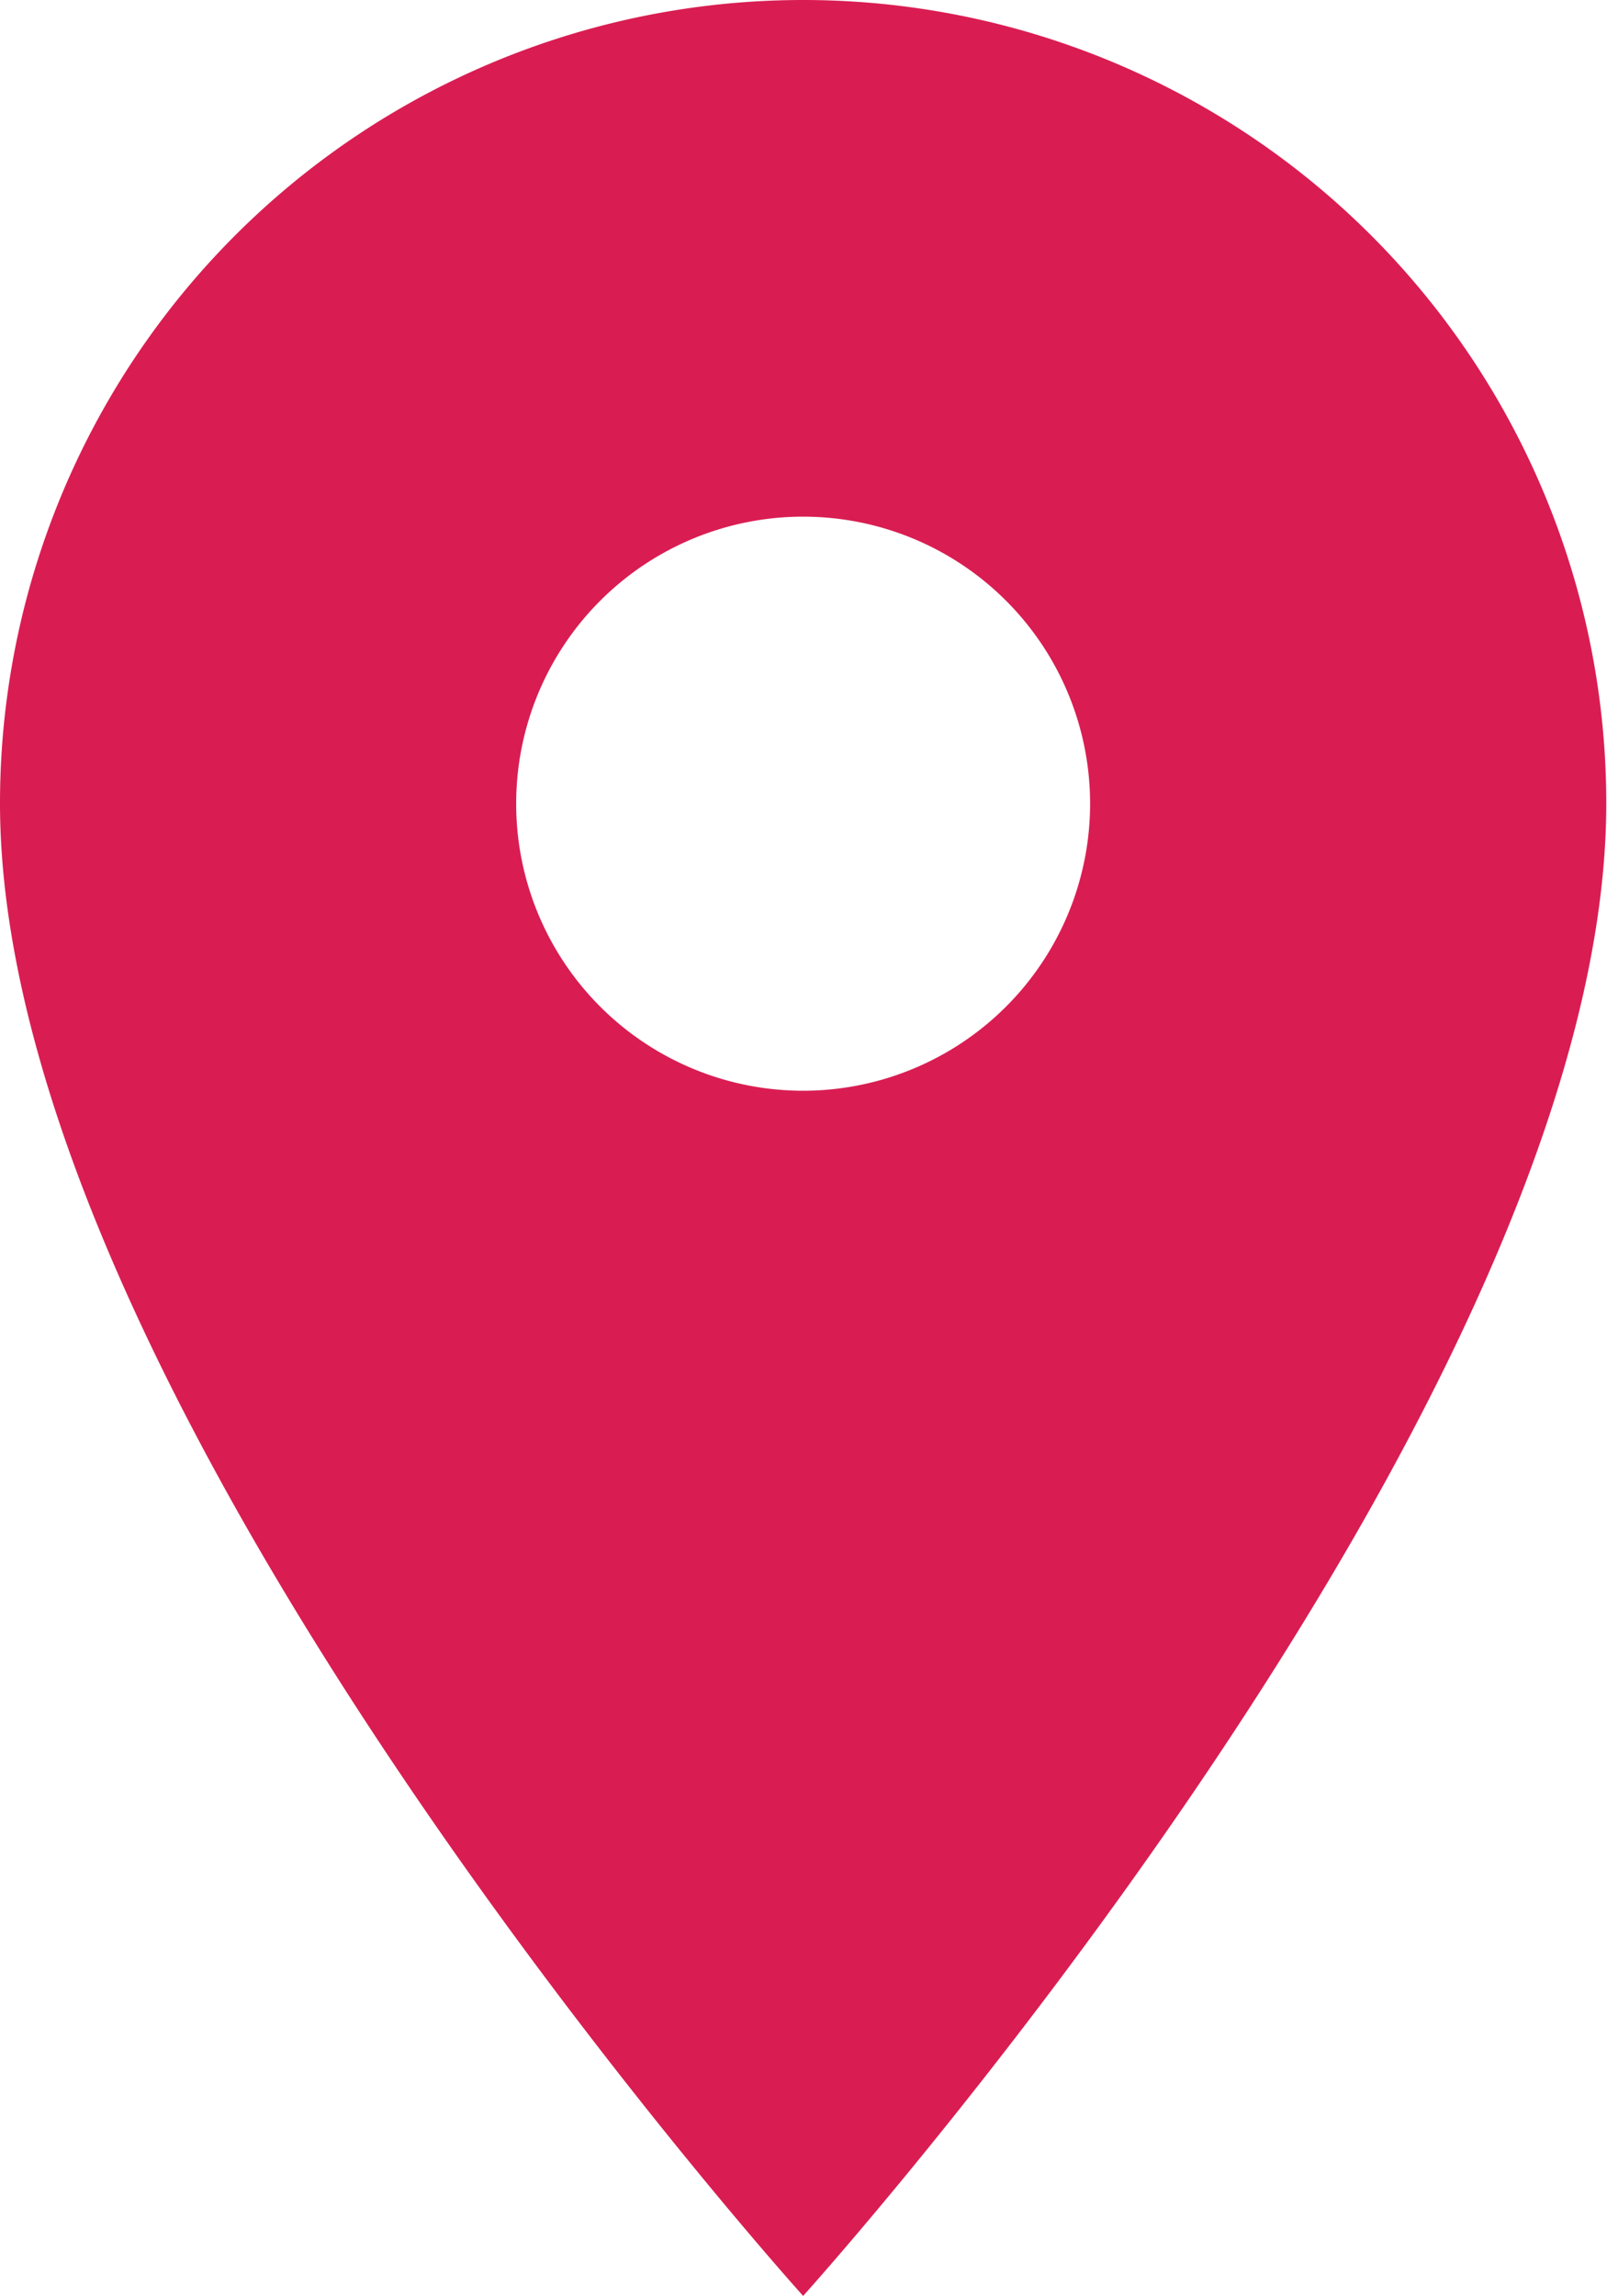
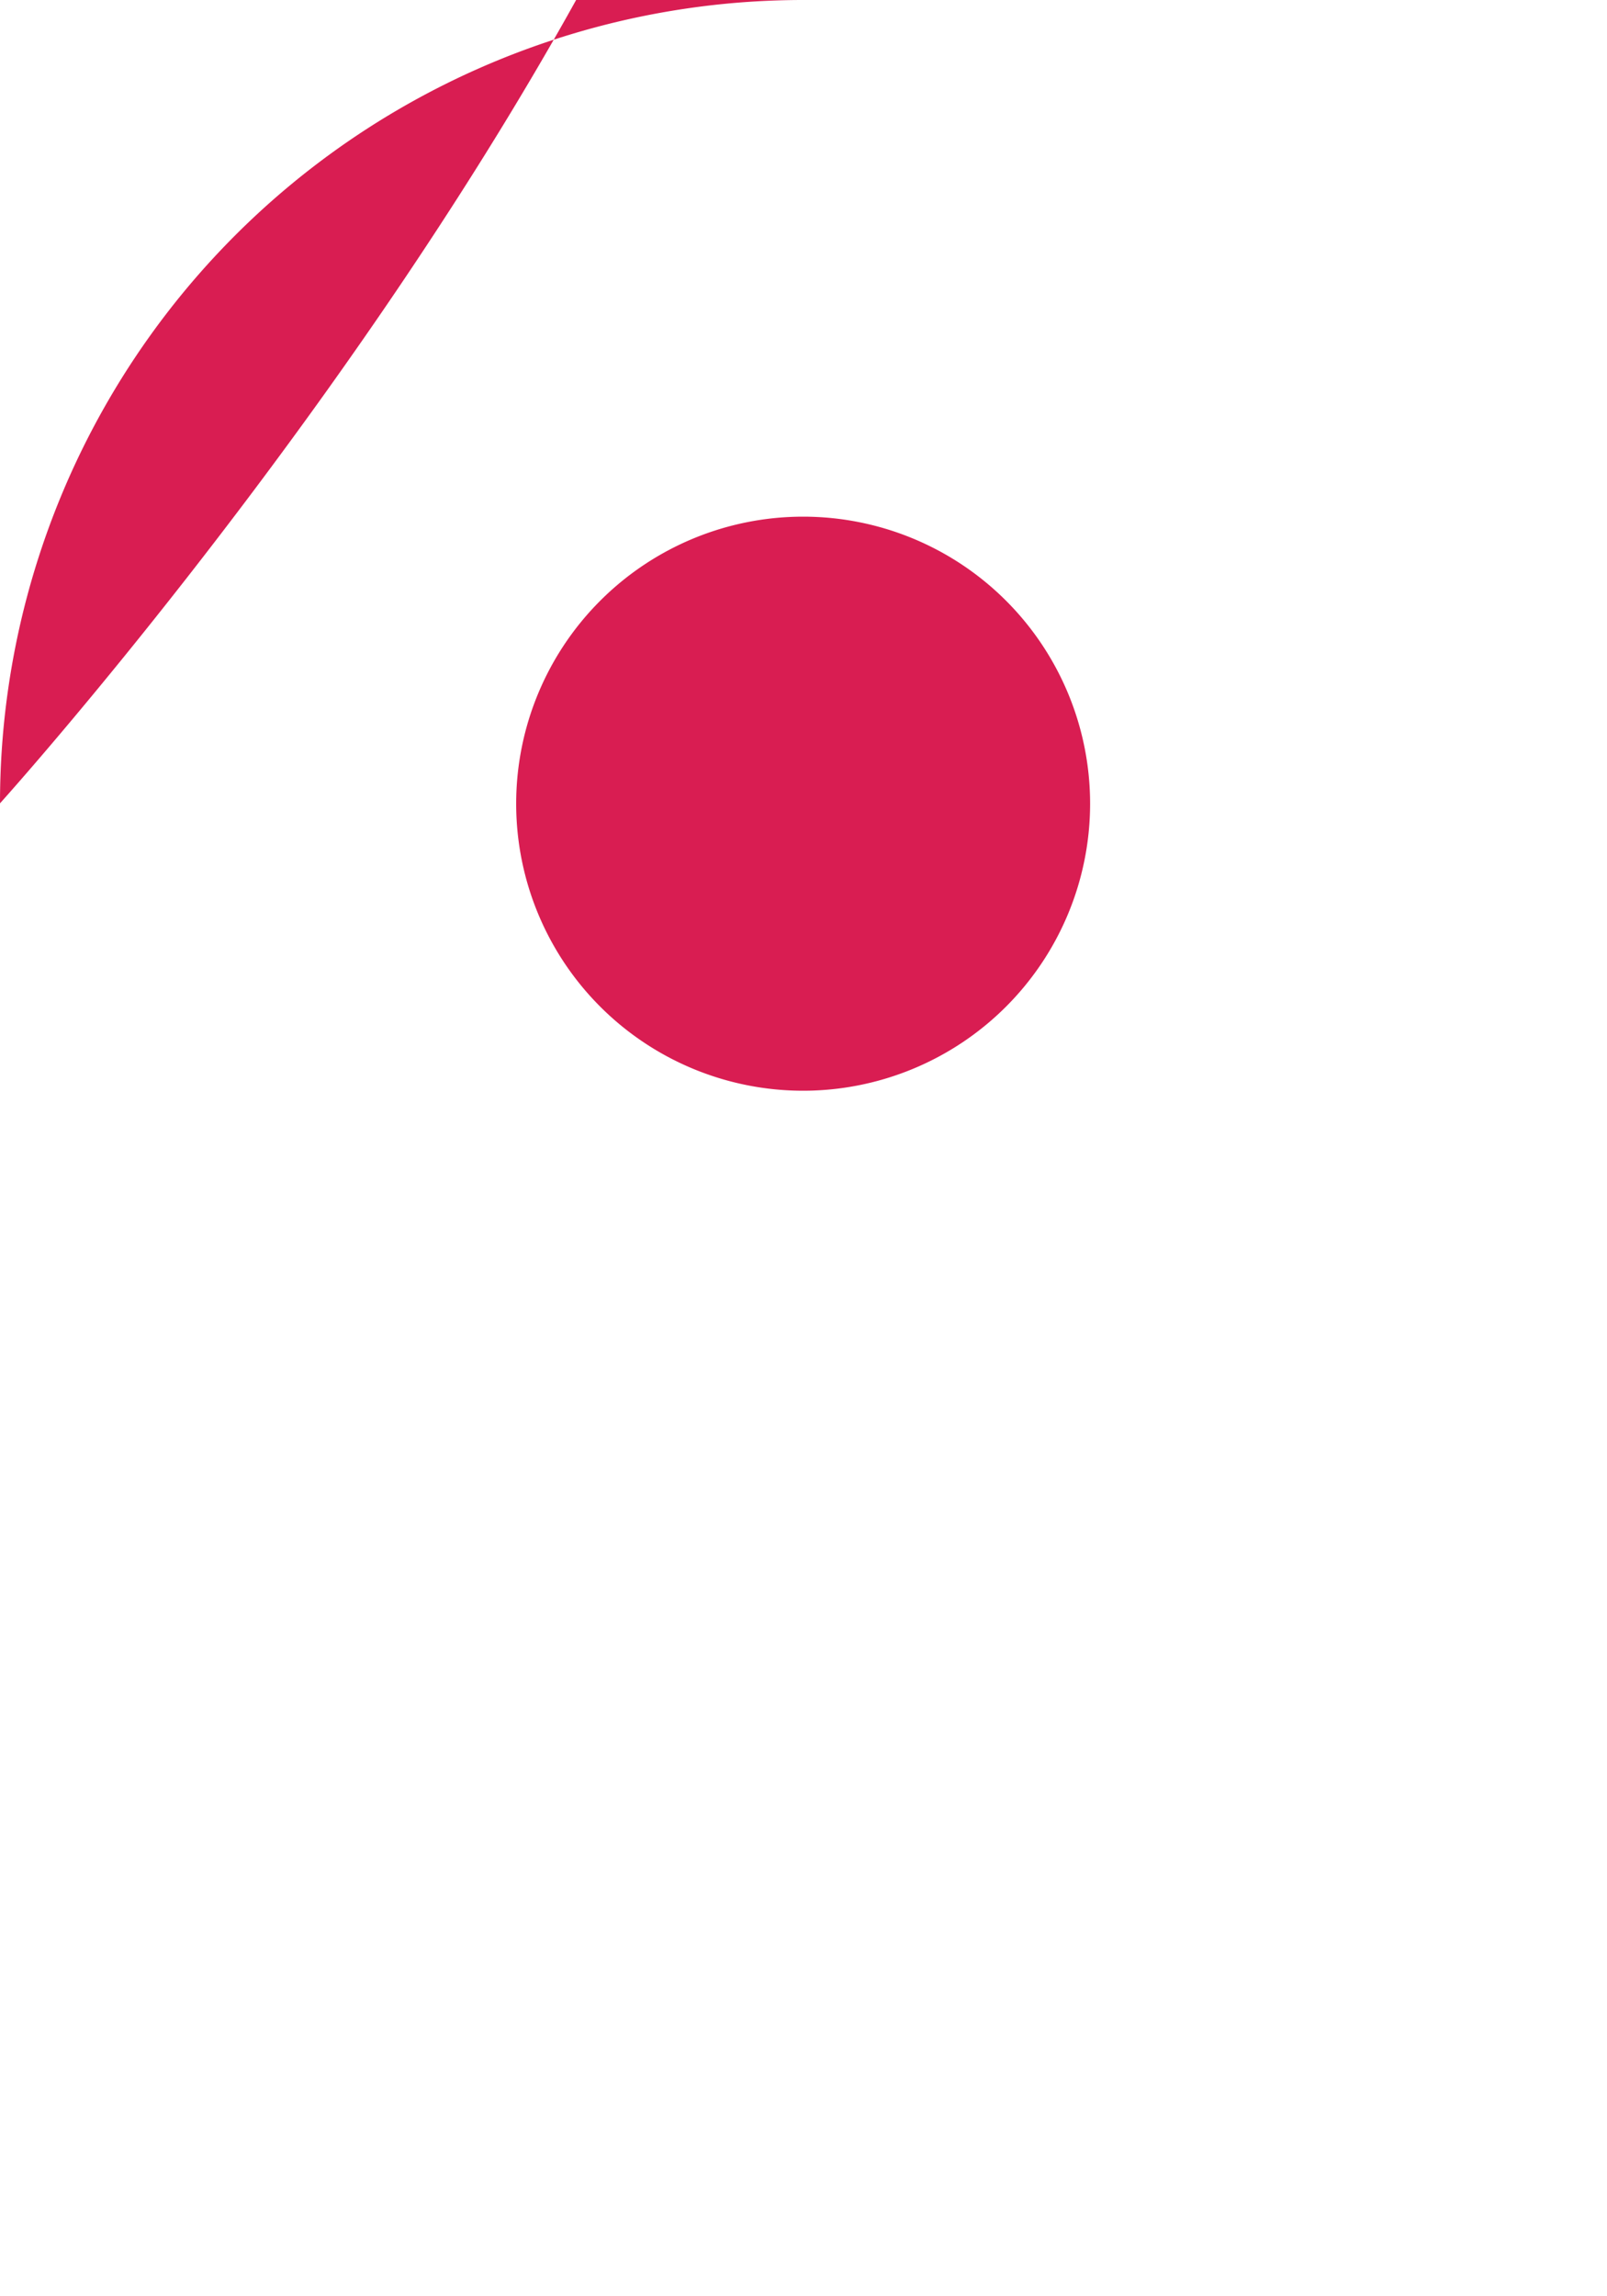
<svg xmlns="http://www.w3.org/2000/svg" width="17.808" height="25.439" viewBox="0 0 17.808 25.439">
-   <path id="Icon_material-location-on" data-name="Icon material-location-on" d="M16.4,3a8.9,8.9,0,0,0-8.9,8.9c0,6.678,8.9,16.536,8.9,16.536s8.9-9.858,8.9-16.536A8.9,8.9,0,0,0,16.4,3Zm0,12.084a3.18,3.18,0,1,1,3.18-3.18A3.181,3.181,0,0,1,16.4,15.084Z" transform="translate(-7.5 -3)" fill="#d91d52" />
+   <path id="Icon_material-location-on" data-name="Icon material-location-on" d="M16.4,3a8.9,8.9,0,0,0-8.9,8.9s8.9-9.858,8.9-16.536A8.9,8.9,0,0,0,16.4,3Zm0,12.084a3.18,3.18,0,1,1,3.18-3.18A3.181,3.181,0,0,1,16.4,15.084Z" transform="translate(-7.5 -3)" fill="#d91d52" />
</svg>